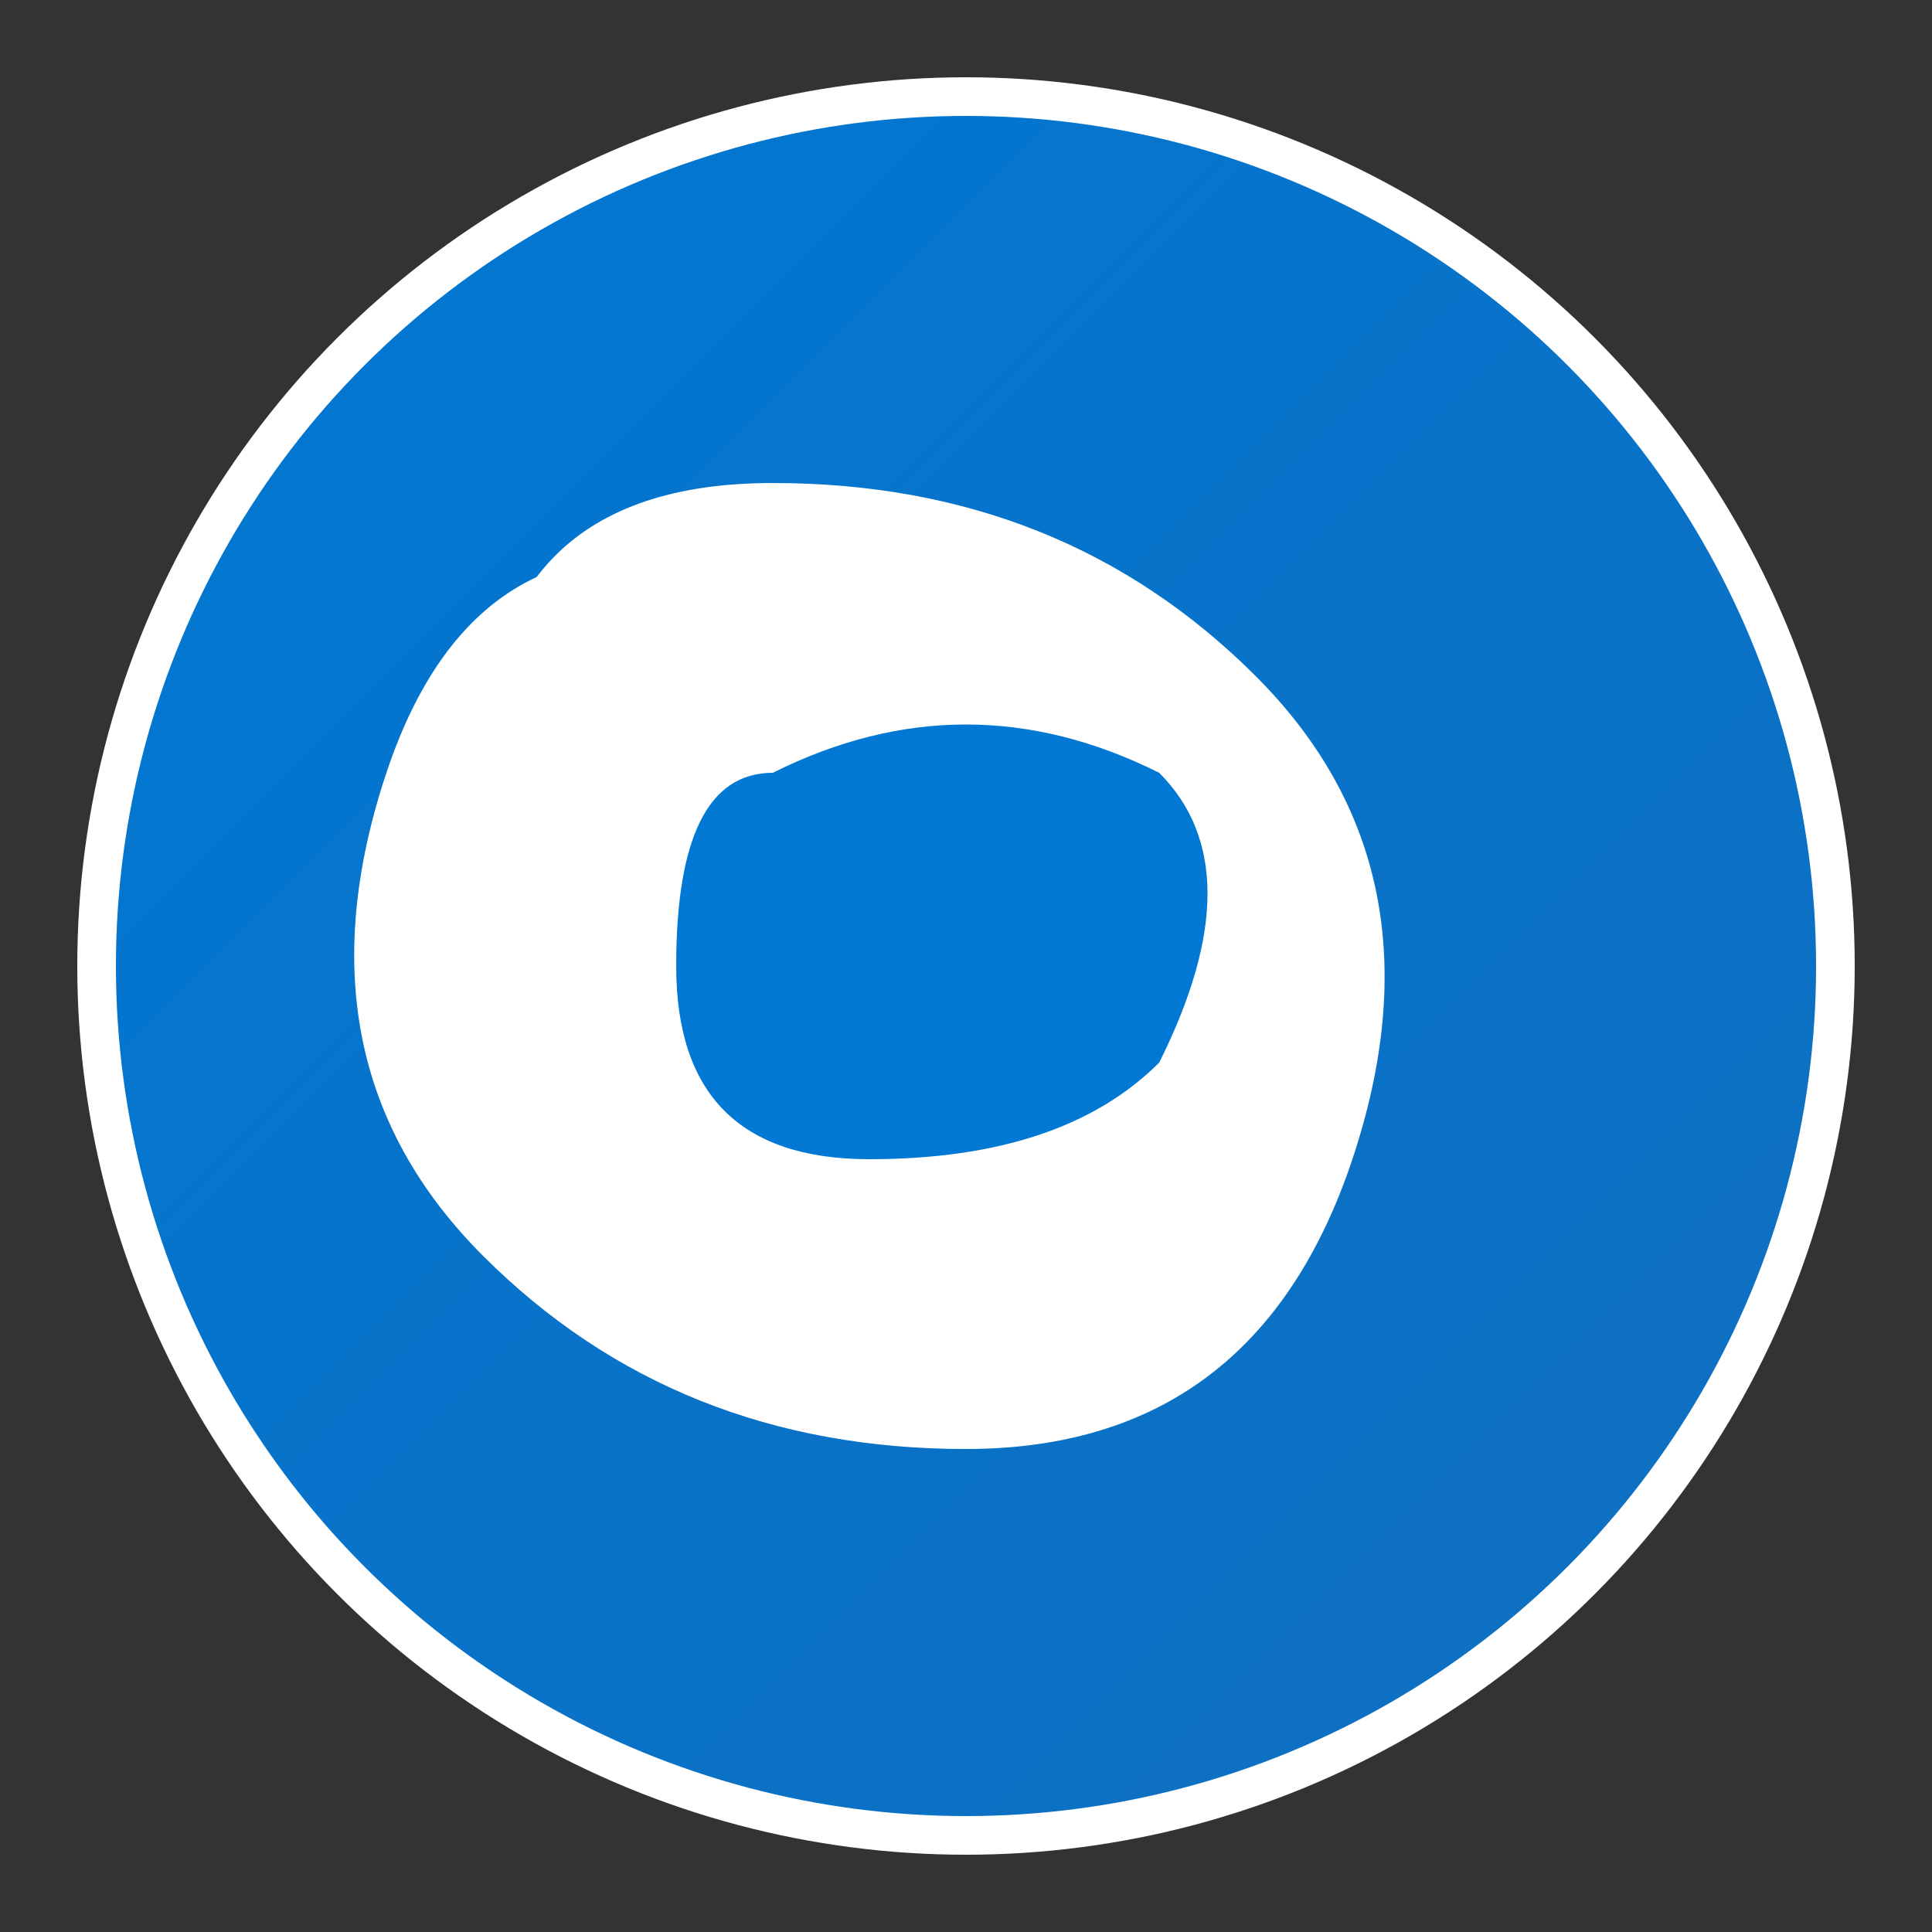
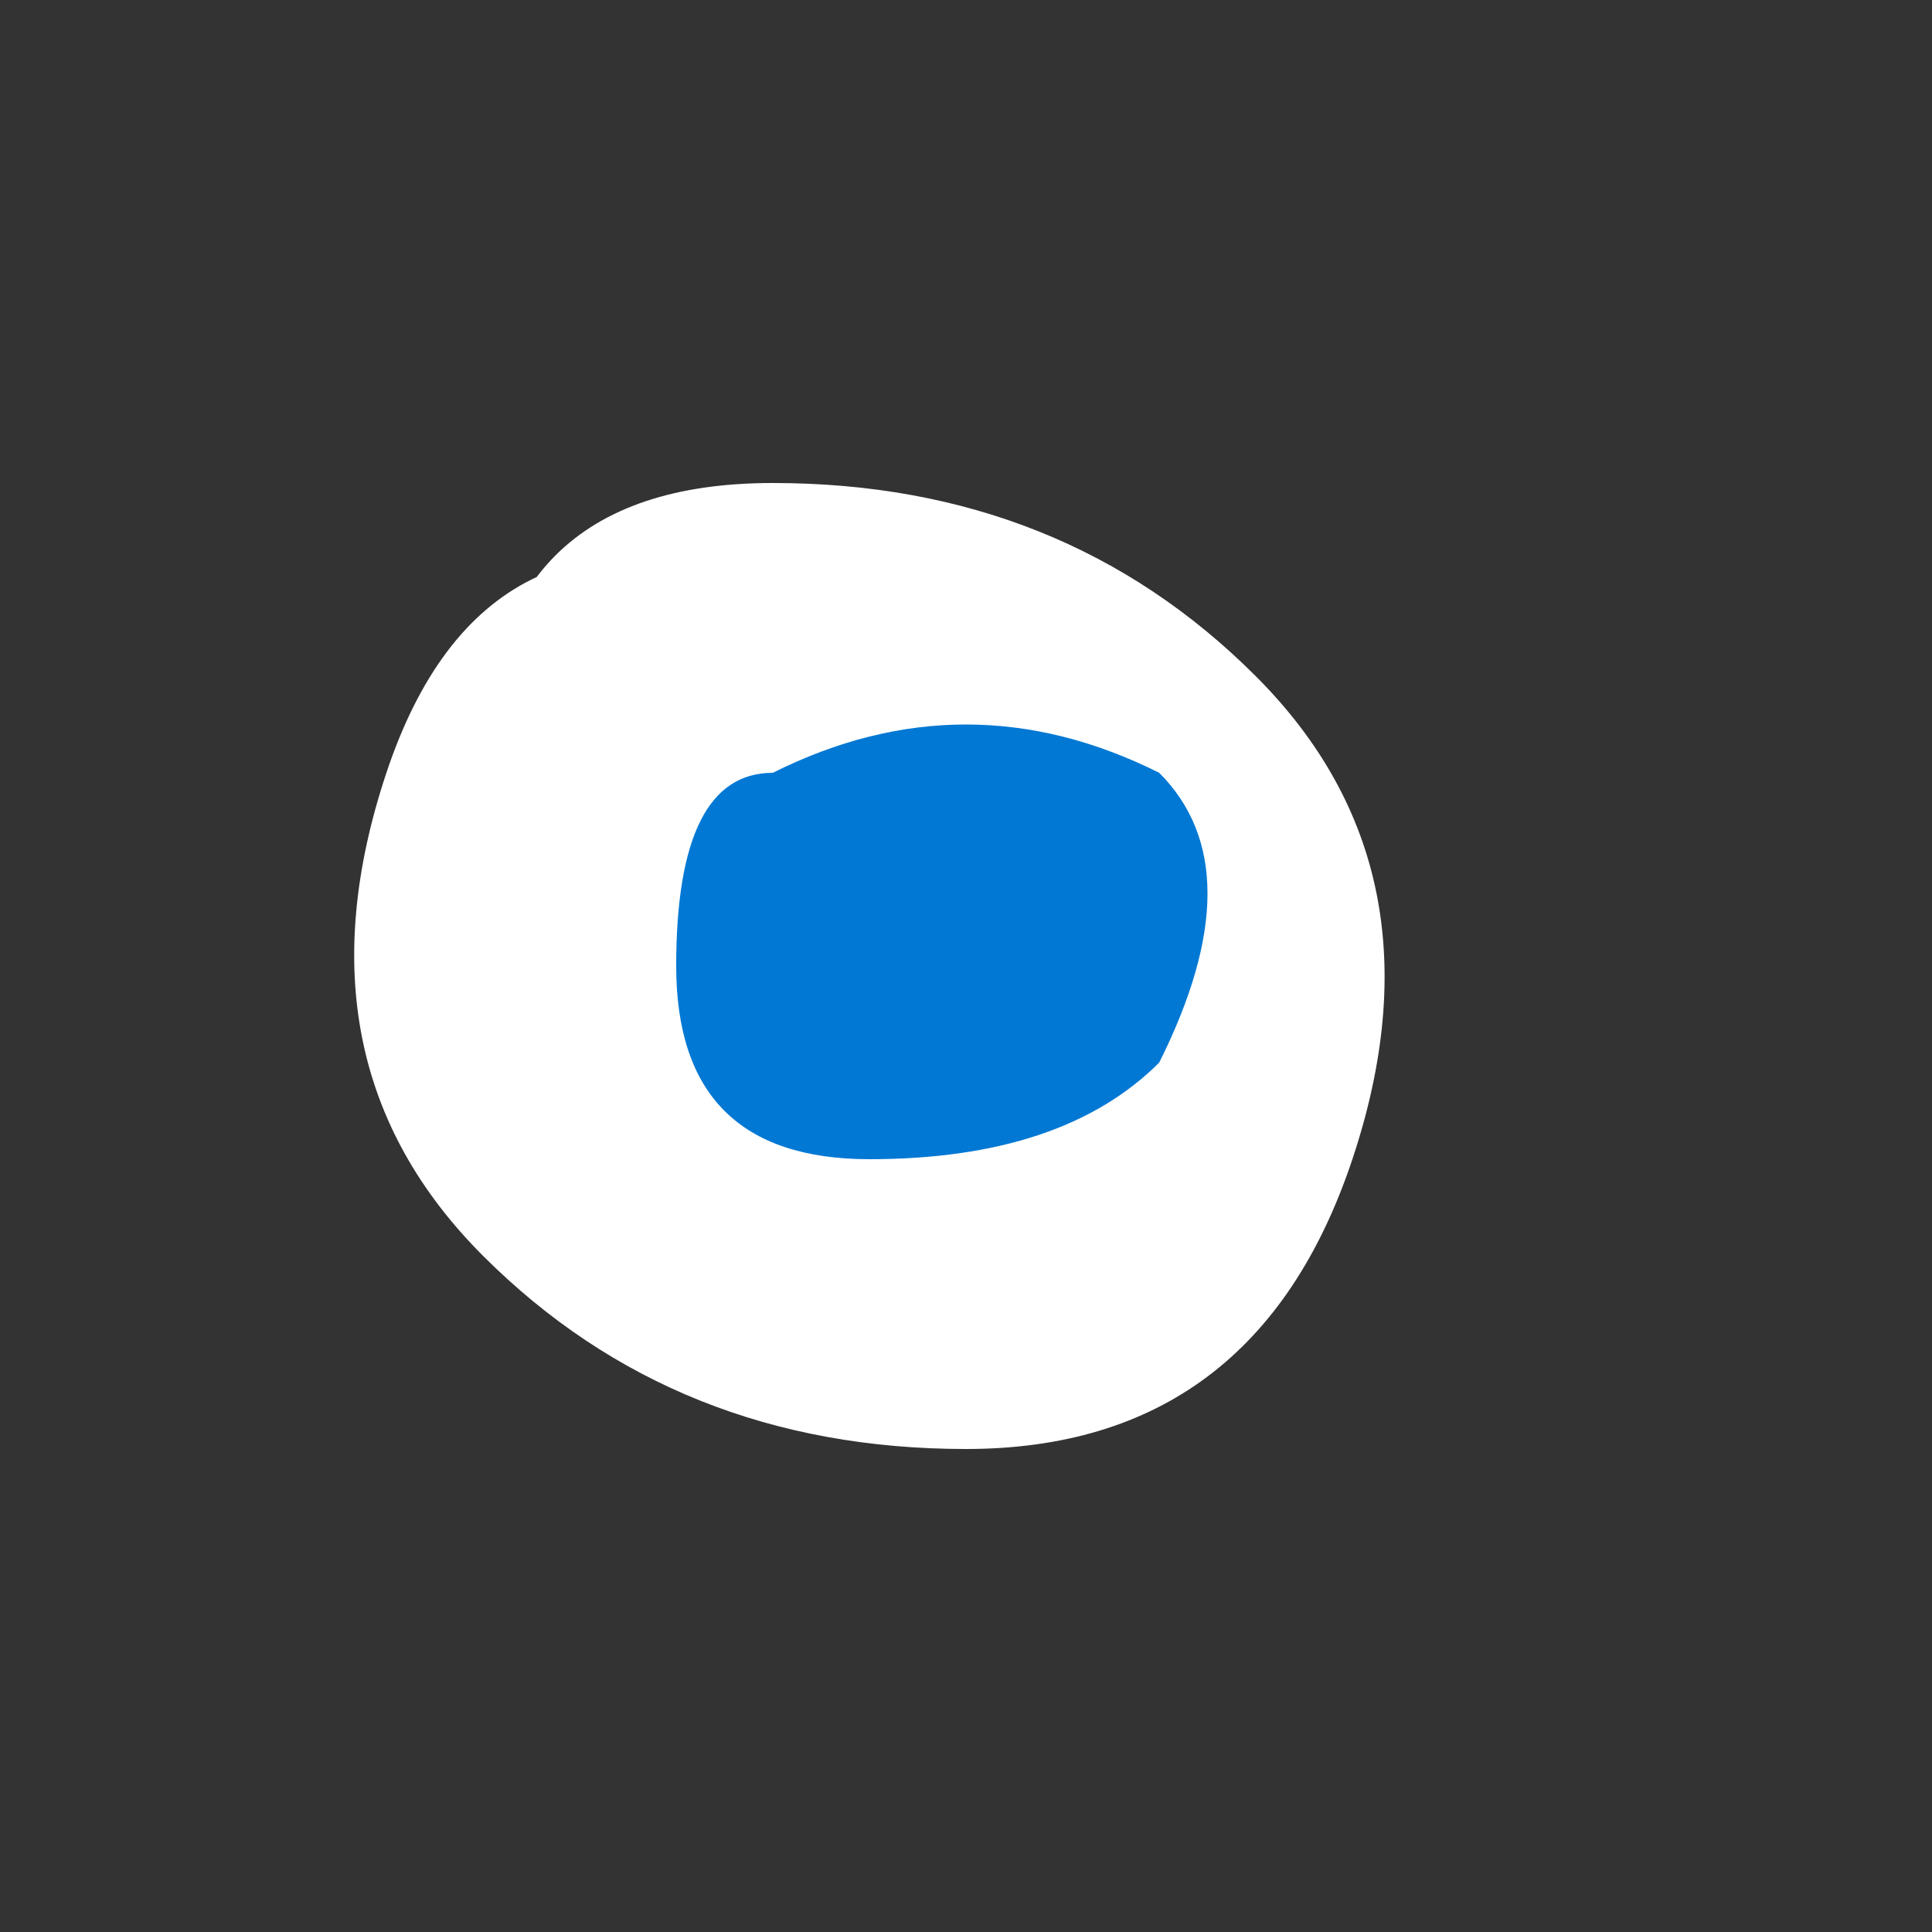
<svg xmlns="http://www.w3.org/2000/svg" viewBox="0 0 100 100" width="100" height="100">
  <rect x="0" y="0" width="100" height="100" fill="#333333" stroke="none" />
  <defs>
    <linearGradient id="edgeGradient" x1="0%" y1="0%" x2="100%" y2="100%">
      <stop offset="0%" style="stop-color:#0078D4;stop-opacity:1" />
      <stop offset="100%" style="stop-color:#106EBE;stop-opacity:1" />
    </linearGradient>
  </defs>
-   <circle cx="50" cy="50" r="45" fill="url(#edgeGradient)" stroke="#fff" stroke-width="2" />
  <path d="M25 40 Q25 25 40 25 Q55 25 65 35 Q75 45 70 60 Q65 75 50 75 Q35 75 25 65 Q15 55 20 40 Q25 25 40 30 Q55 35 60 50 Q55 65 40 65 Q25 65 25 50" fill="#fff" />
  <path d="M40 40 Q50 35 60 40 Q65 45 60 55 Q55 60 45 60 Q35 60 35 50 Q35 40 40 40 Z" fill="#0078D4" />
</svg>